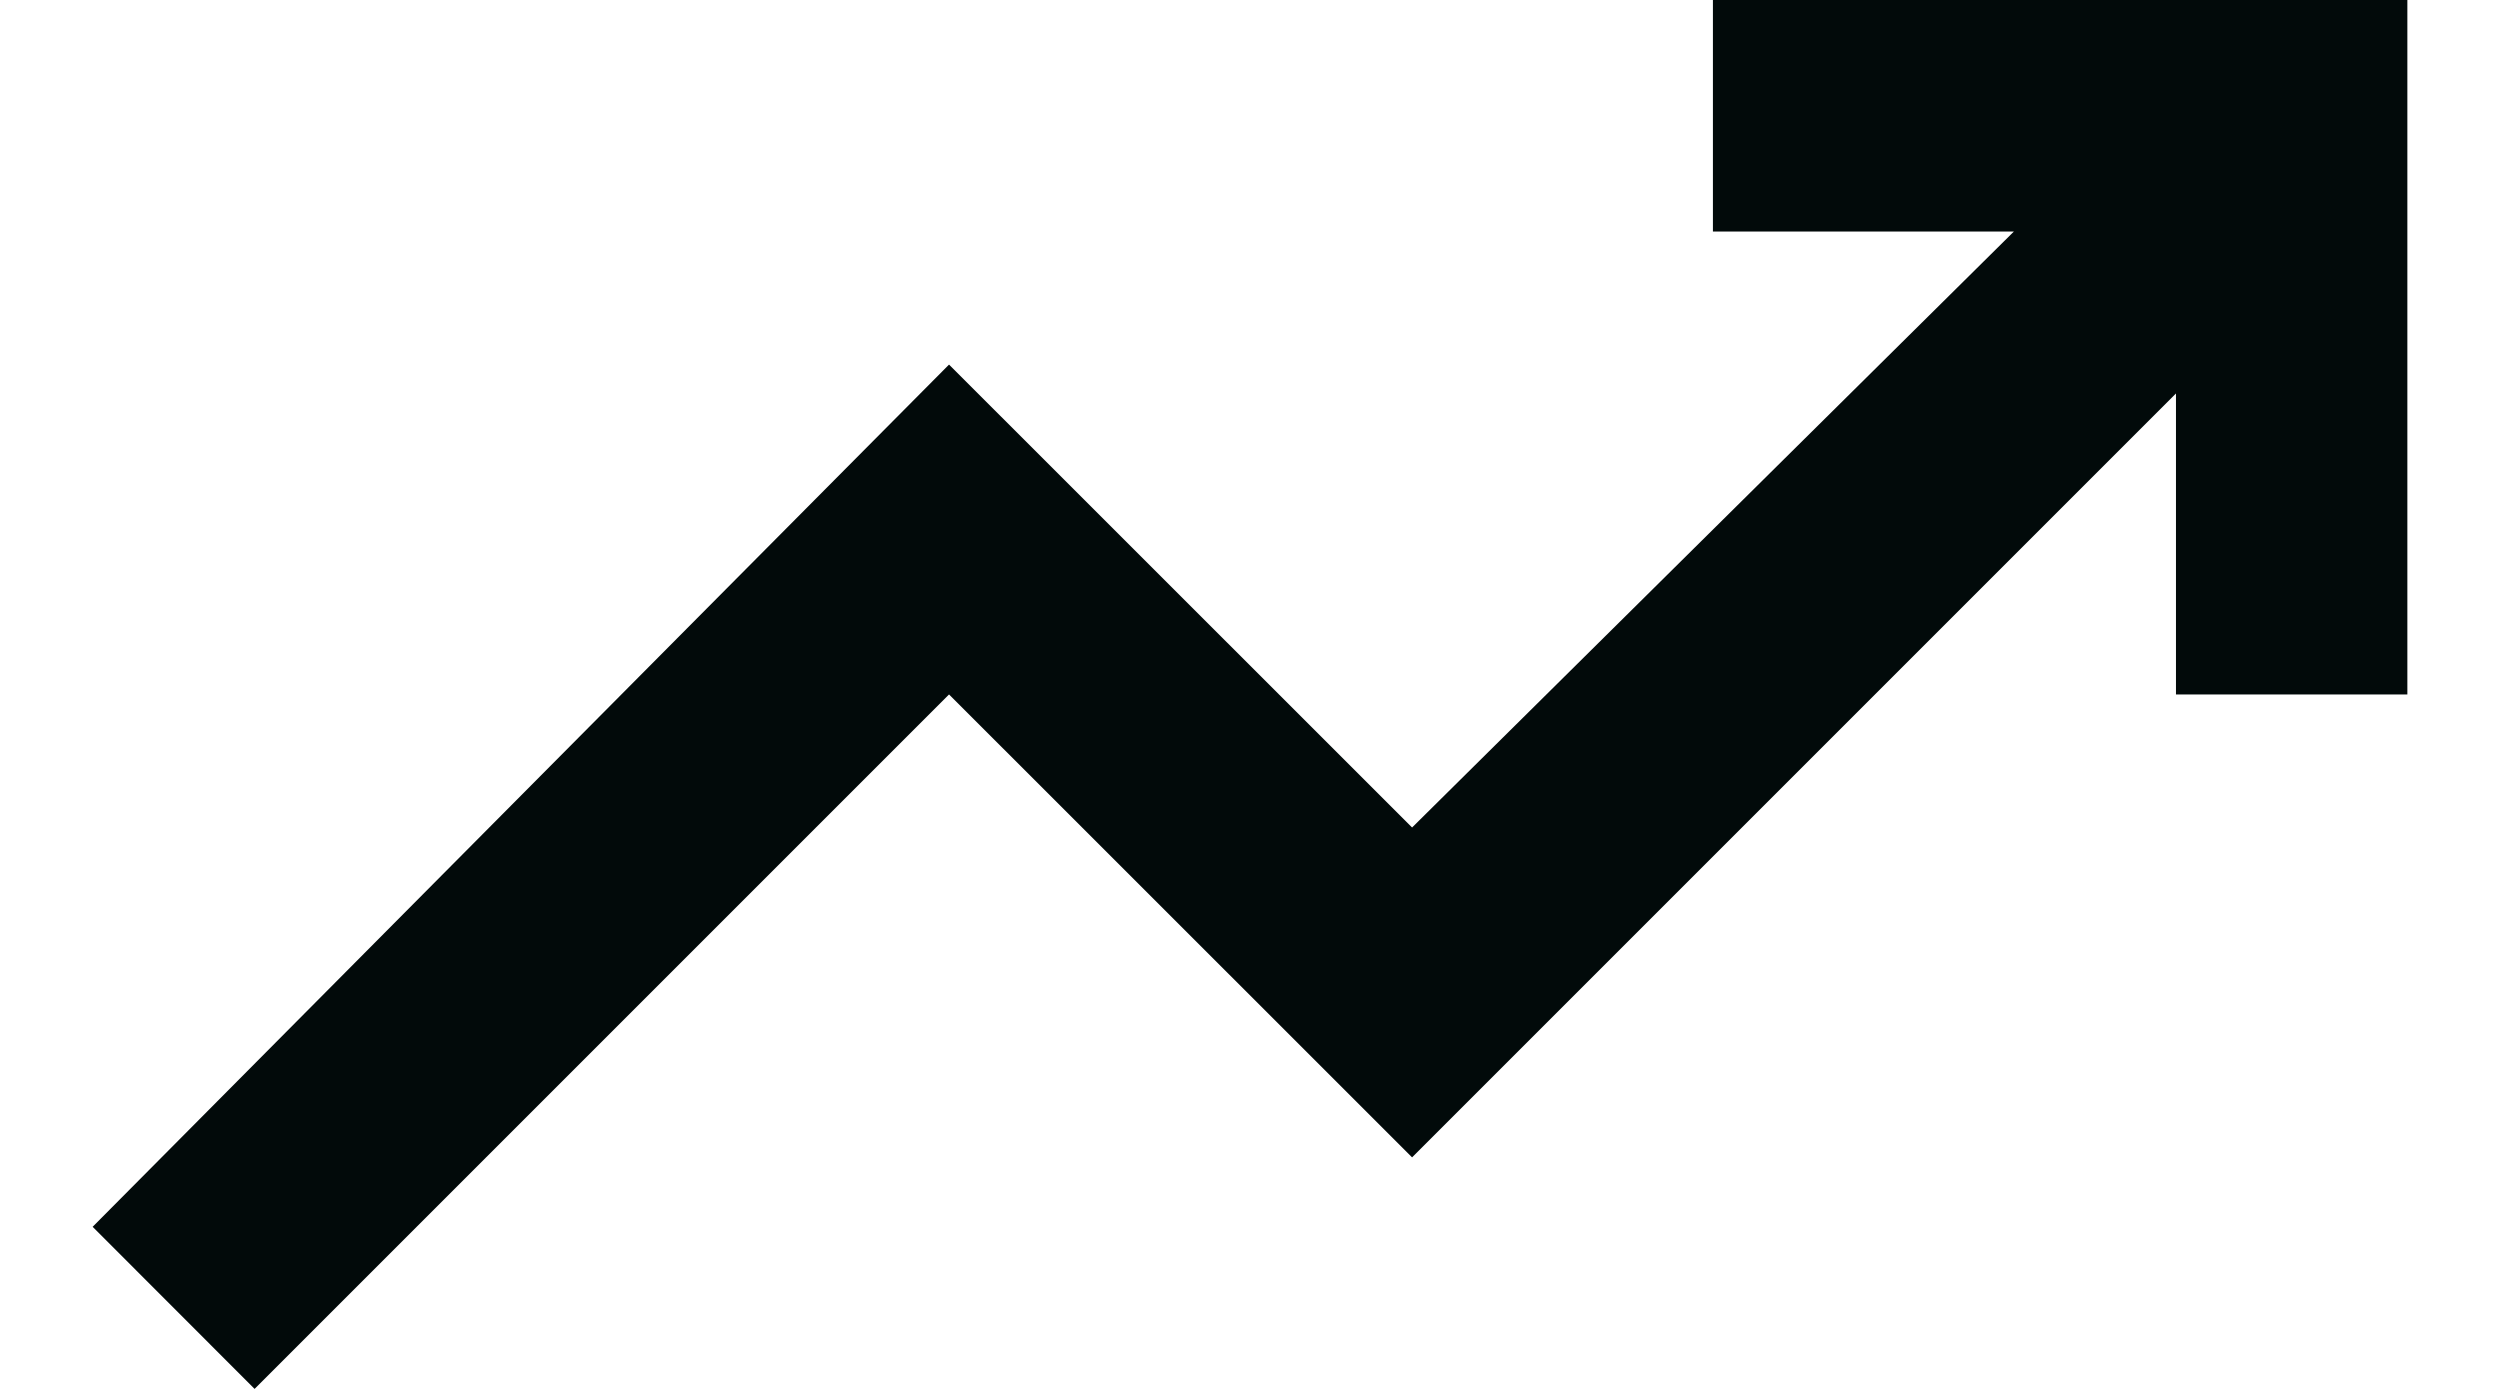
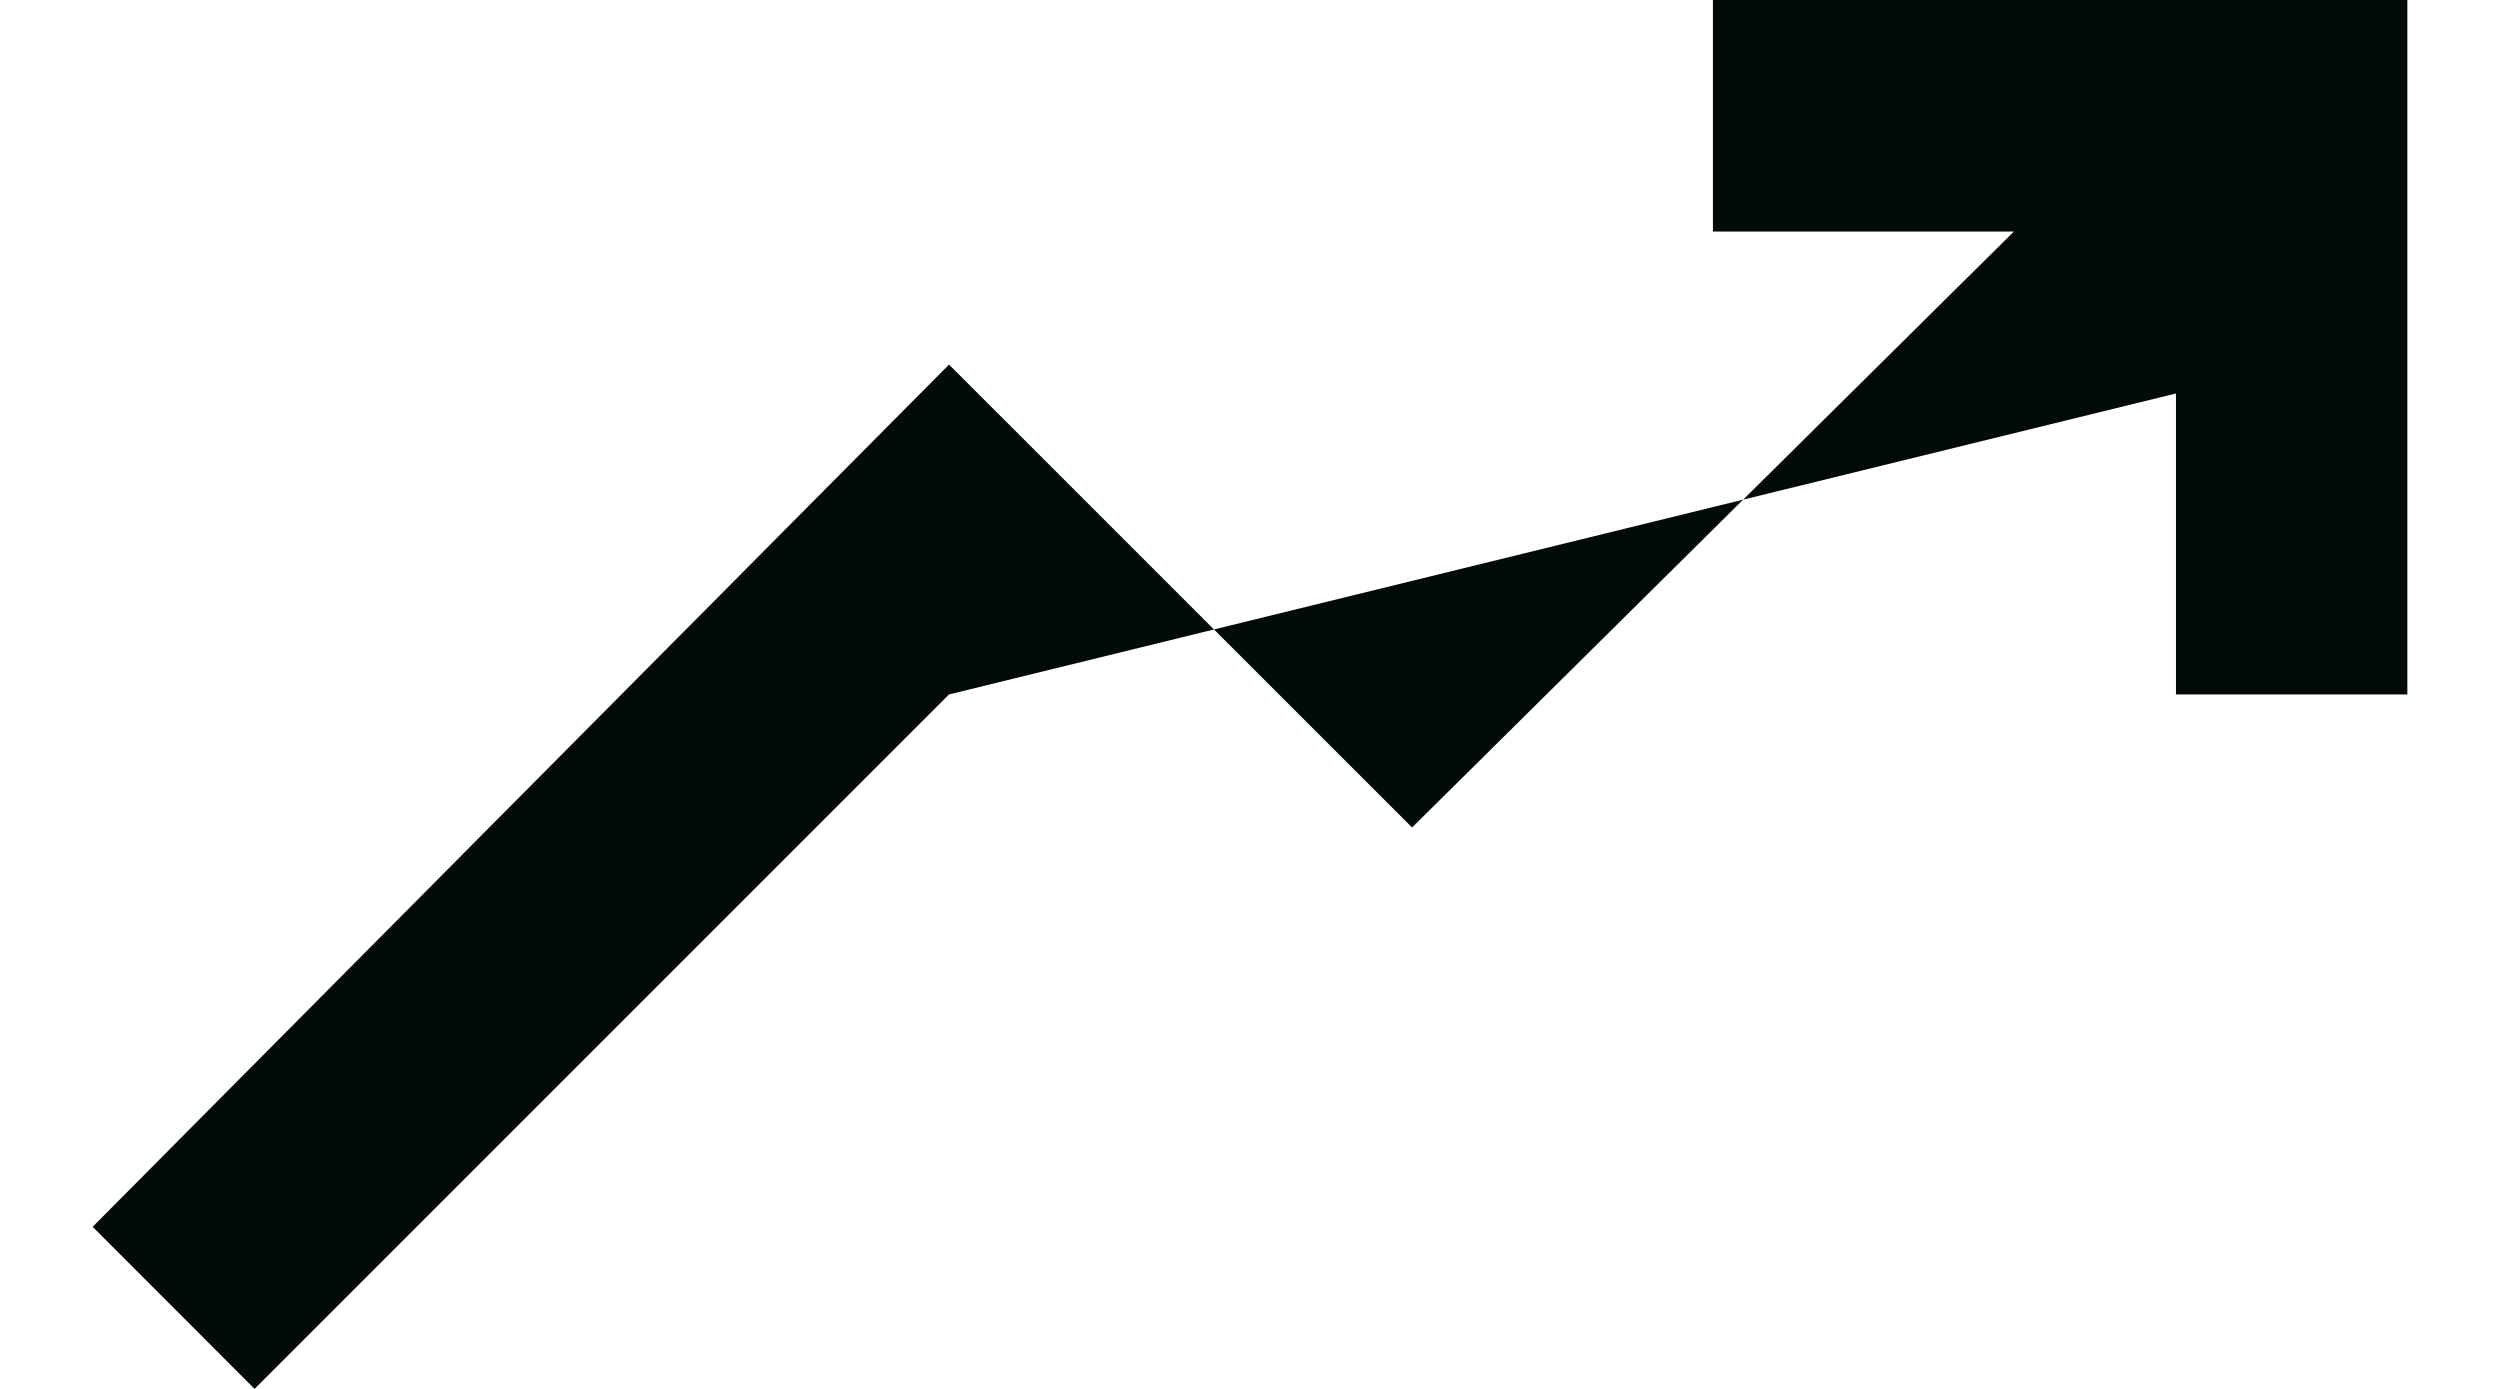
<svg xmlns="http://www.w3.org/2000/svg" width="18" height="10" fill="none">
-   <path fill="#020a0a" d="M1.833 10L.667 8.833l6.166-6.208 3.334 3.333L14.5 1.667h-2.167V0h5v5h-1.666V2.833l-5.5 5.5L6.833 5l-5 5z" />
+   <path fill="#020a0a" d="M1.833 10L.667 8.833l6.166-6.208 3.334 3.333L14.5 1.667h-2.167V0h5v5h-1.666V2.833L6.833 5l-5 5z" />
</svg>